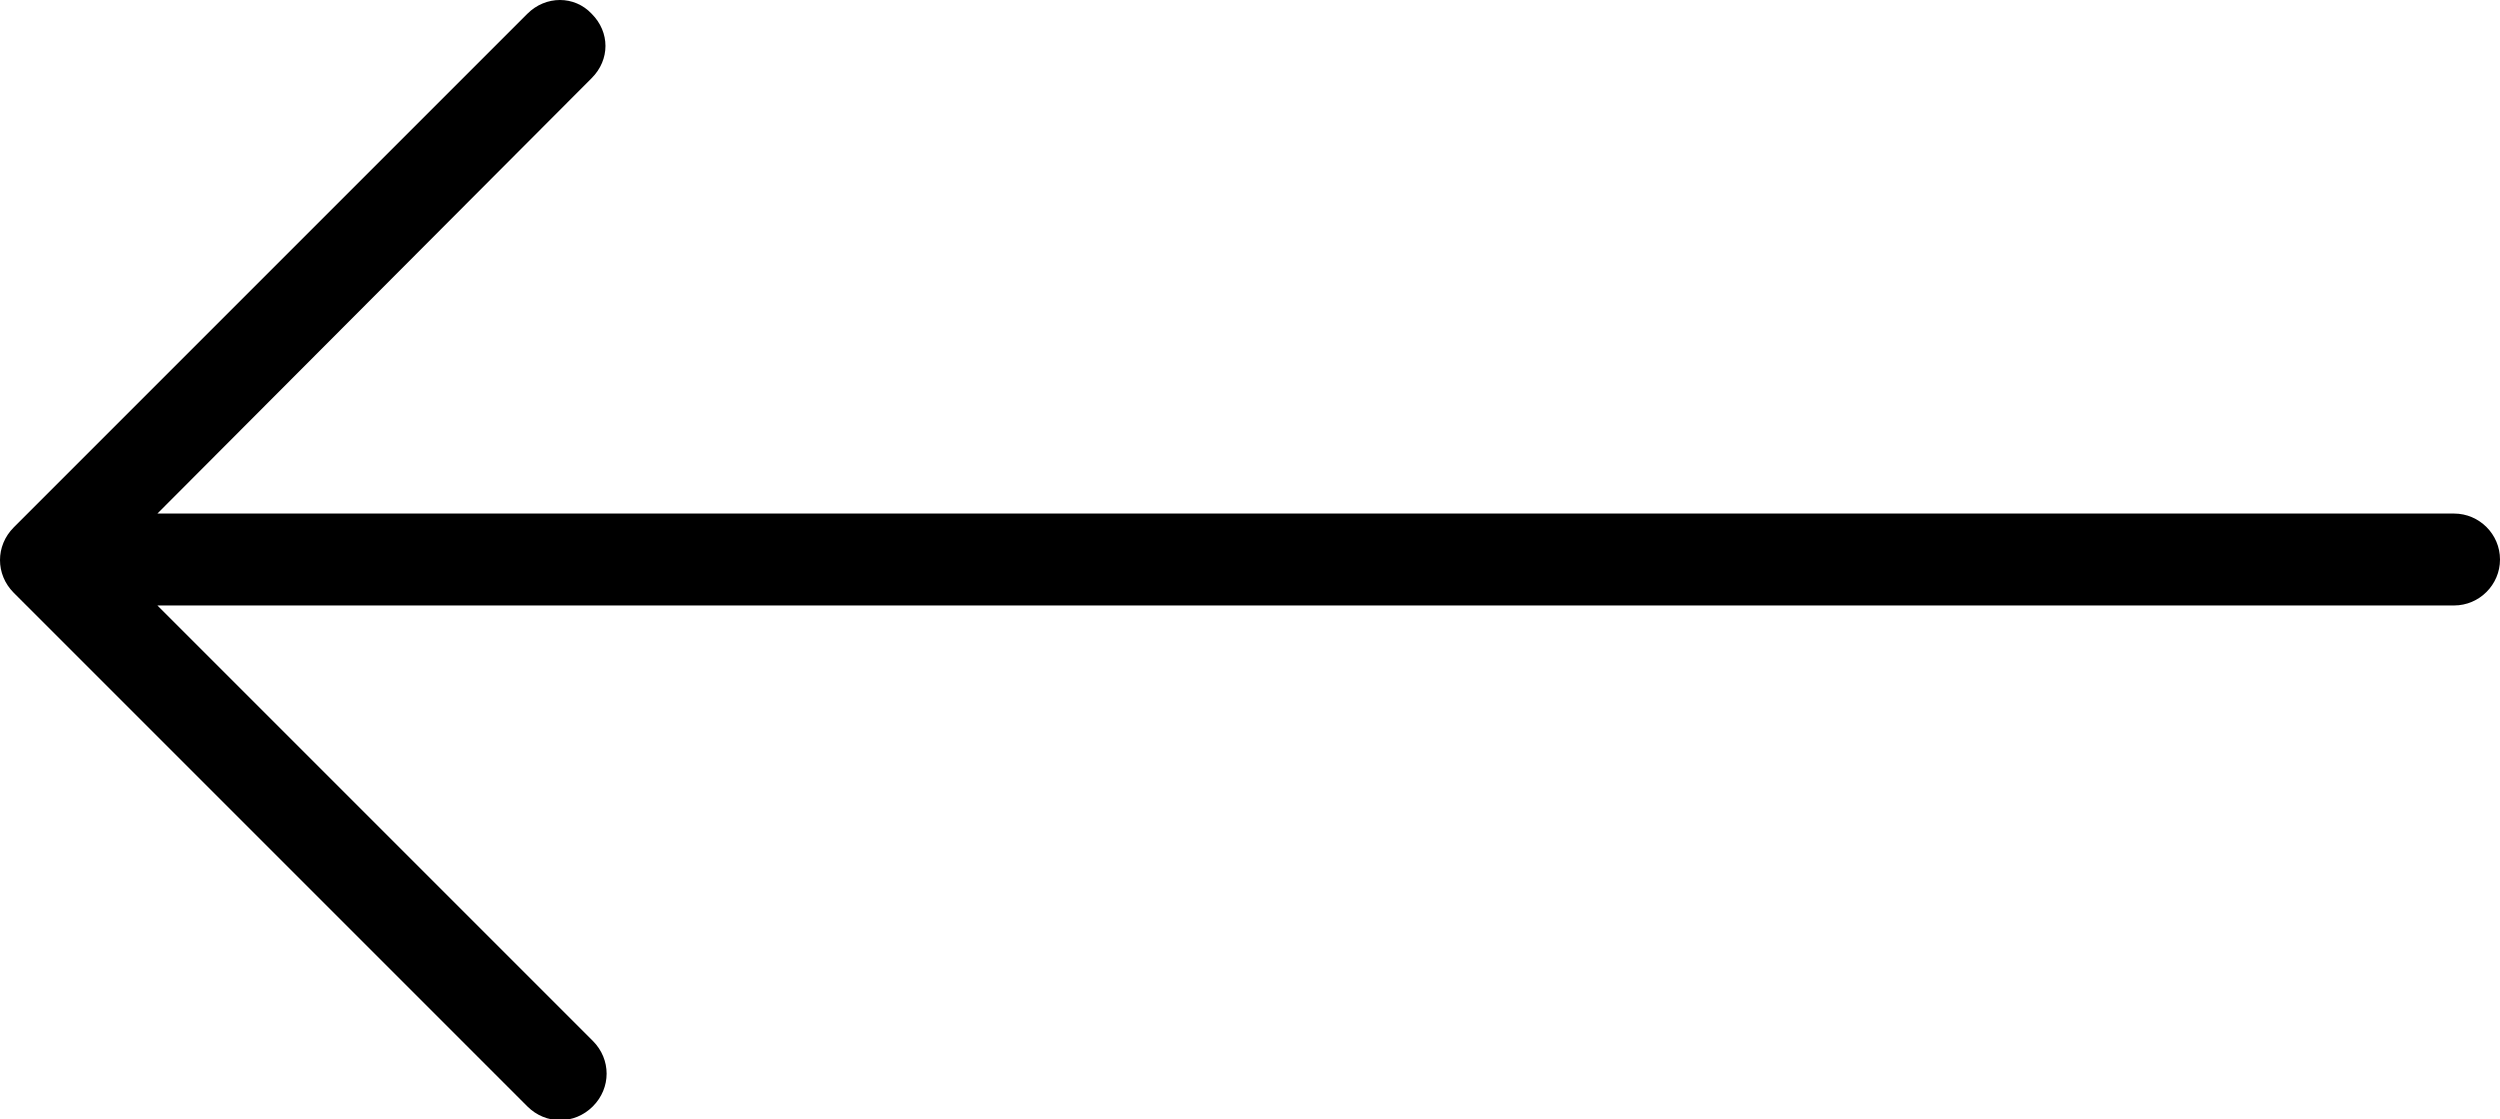
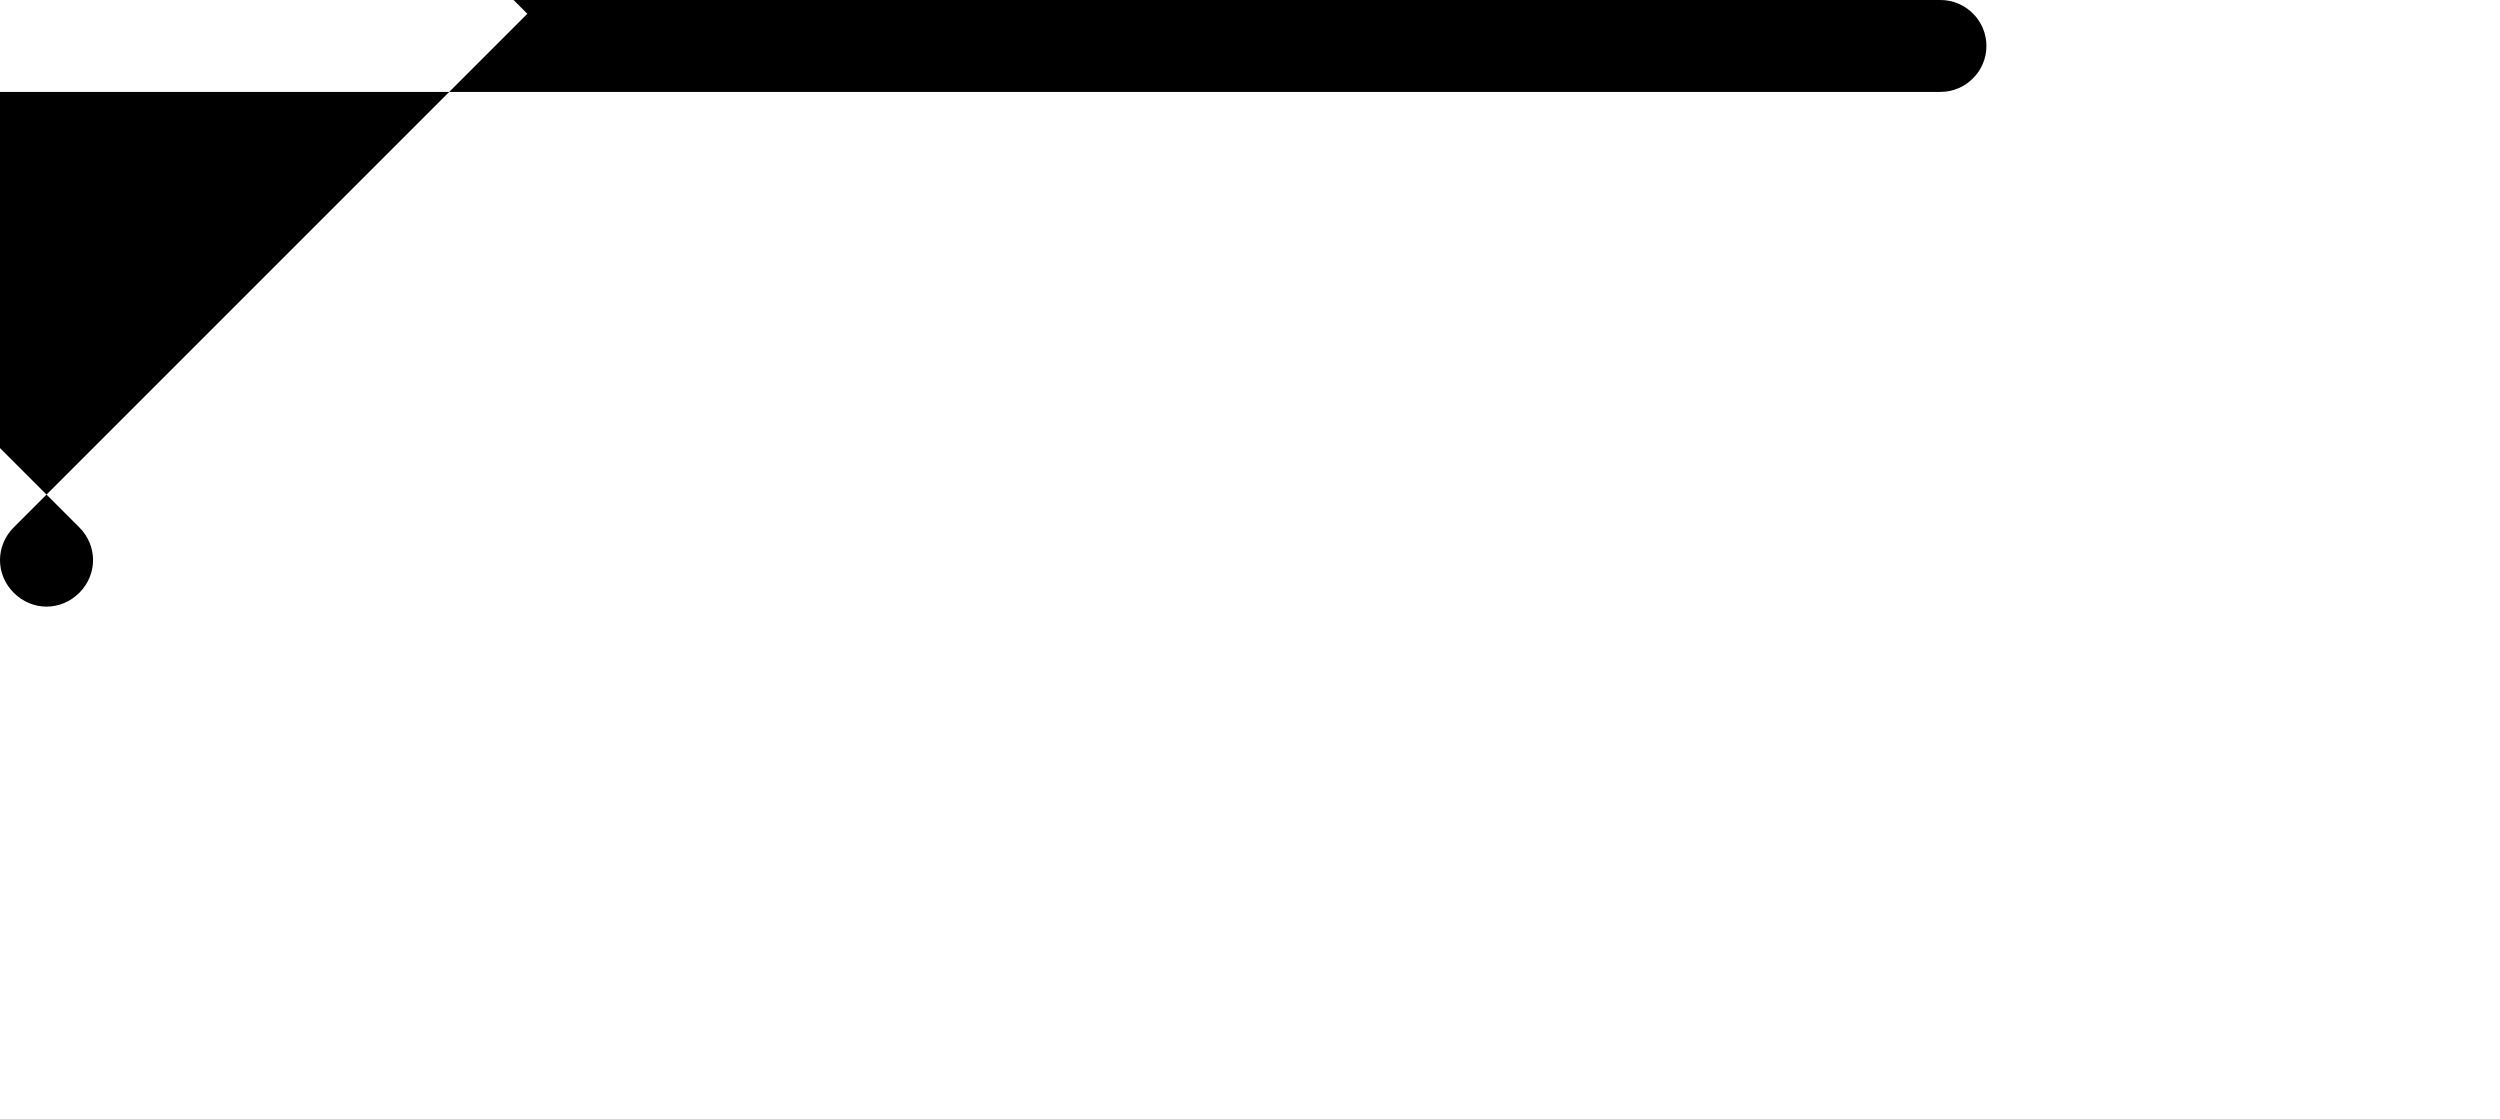
<svg xmlns="http://www.w3.org/2000/svg" enable-background="new 0 0 217.6 97.4" id="Layer_1" version="1.1" viewBox="0 0 217.6 97.4" x="0px" xml:space="preserve" y="0px">
  <g id="change1_1">
-     <path d="m45.9 1.2l-44.7 44.7c-1.6 1.6-1.6 4.1 0 5.7l44.7 44.7c1.6 1.6 4.1 1.6 5.7 0s1.6-4.1 0-5.7l-37.9-37.9h199.9c2.2 0 4-1.8 4-4s-1.8-4-4-4h-199.9l37.8-37.9c0.8-0.8 1.2-1.8 1.2-2.8s-0.4-2-1.2-2.8c-1.5-1.6-4-1.6-5.6 0z" fill="inherit" />
+     <path d="m45.9 1.2l-44.7 44.7c-1.6 1.6-1.6 4.1 0 5.7c1.6 1.6 4.1 1.6 5.7 0s1.6-4.1 0-5.7l-37.9-37.9h199.9c2.2 0 4-1.8 4-4s-1.8-4-4-4h-199.9l37.8-37.9c0.8-0.8 1.2-1.8 1.2-2.8s-0.4-2-1.2-2.8c-1.5-1.6-4-1.6-5.6 0z" fill="inherit" />
  </g>
</svg>